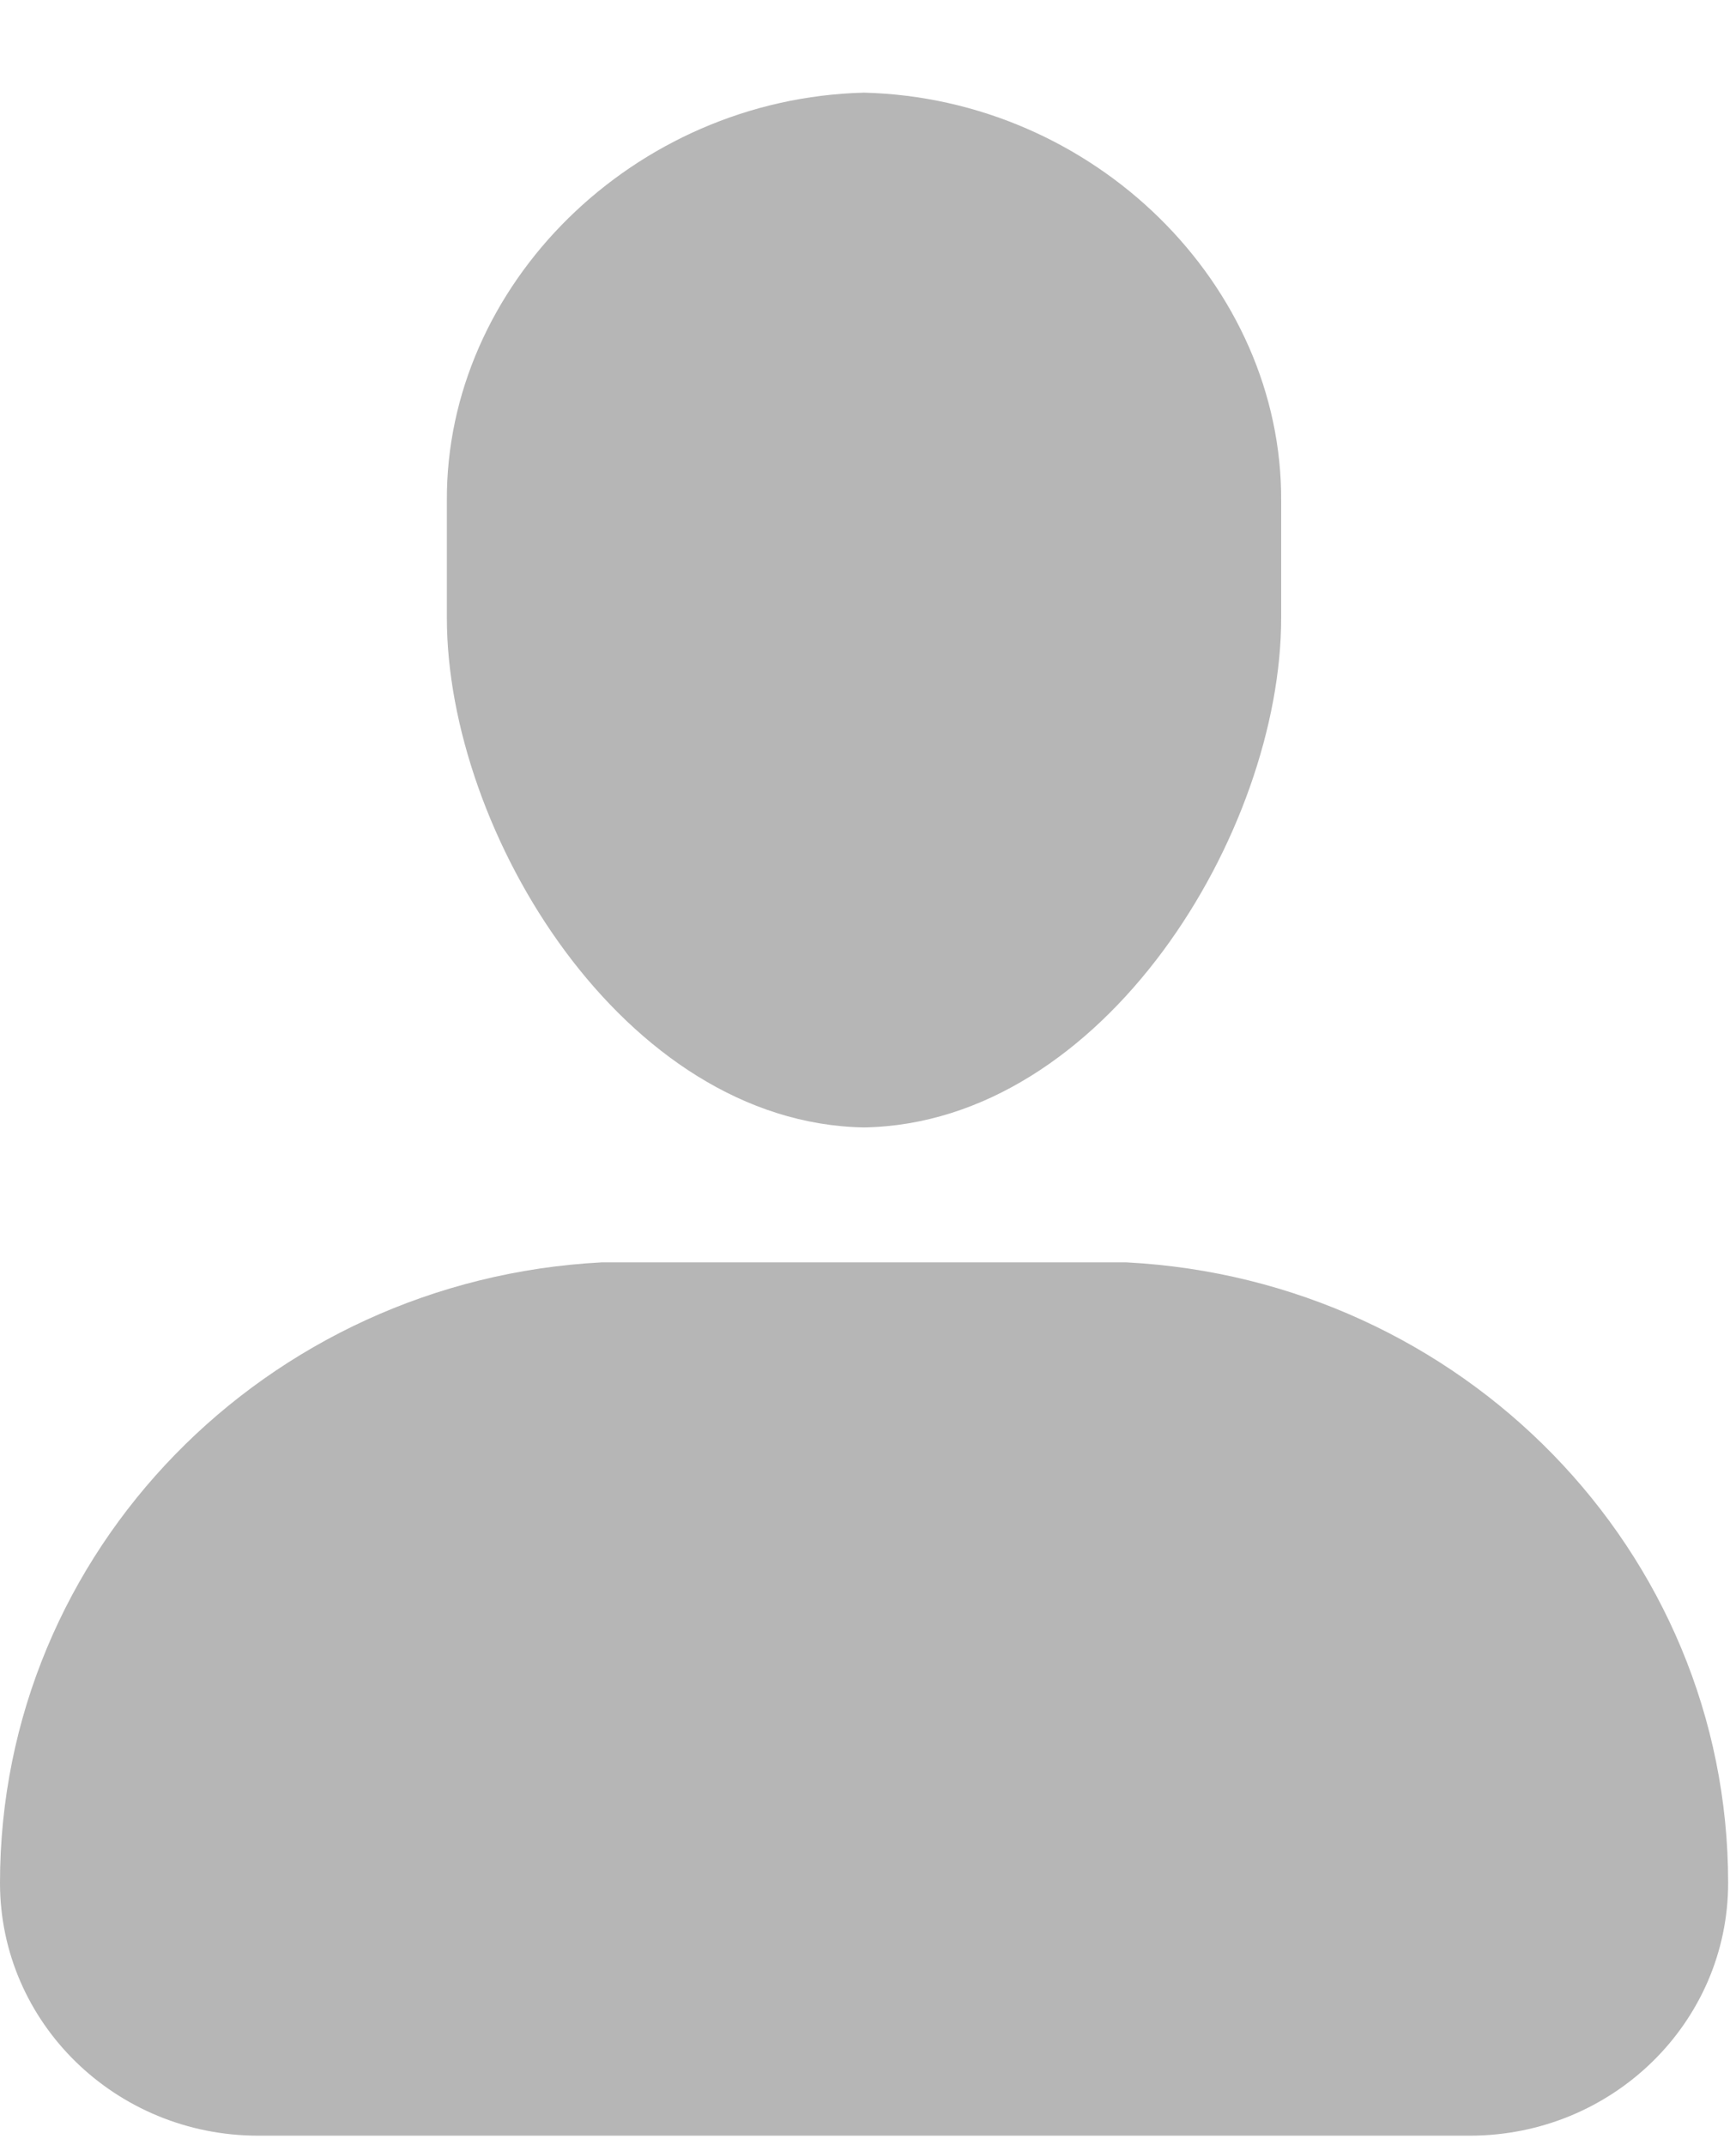
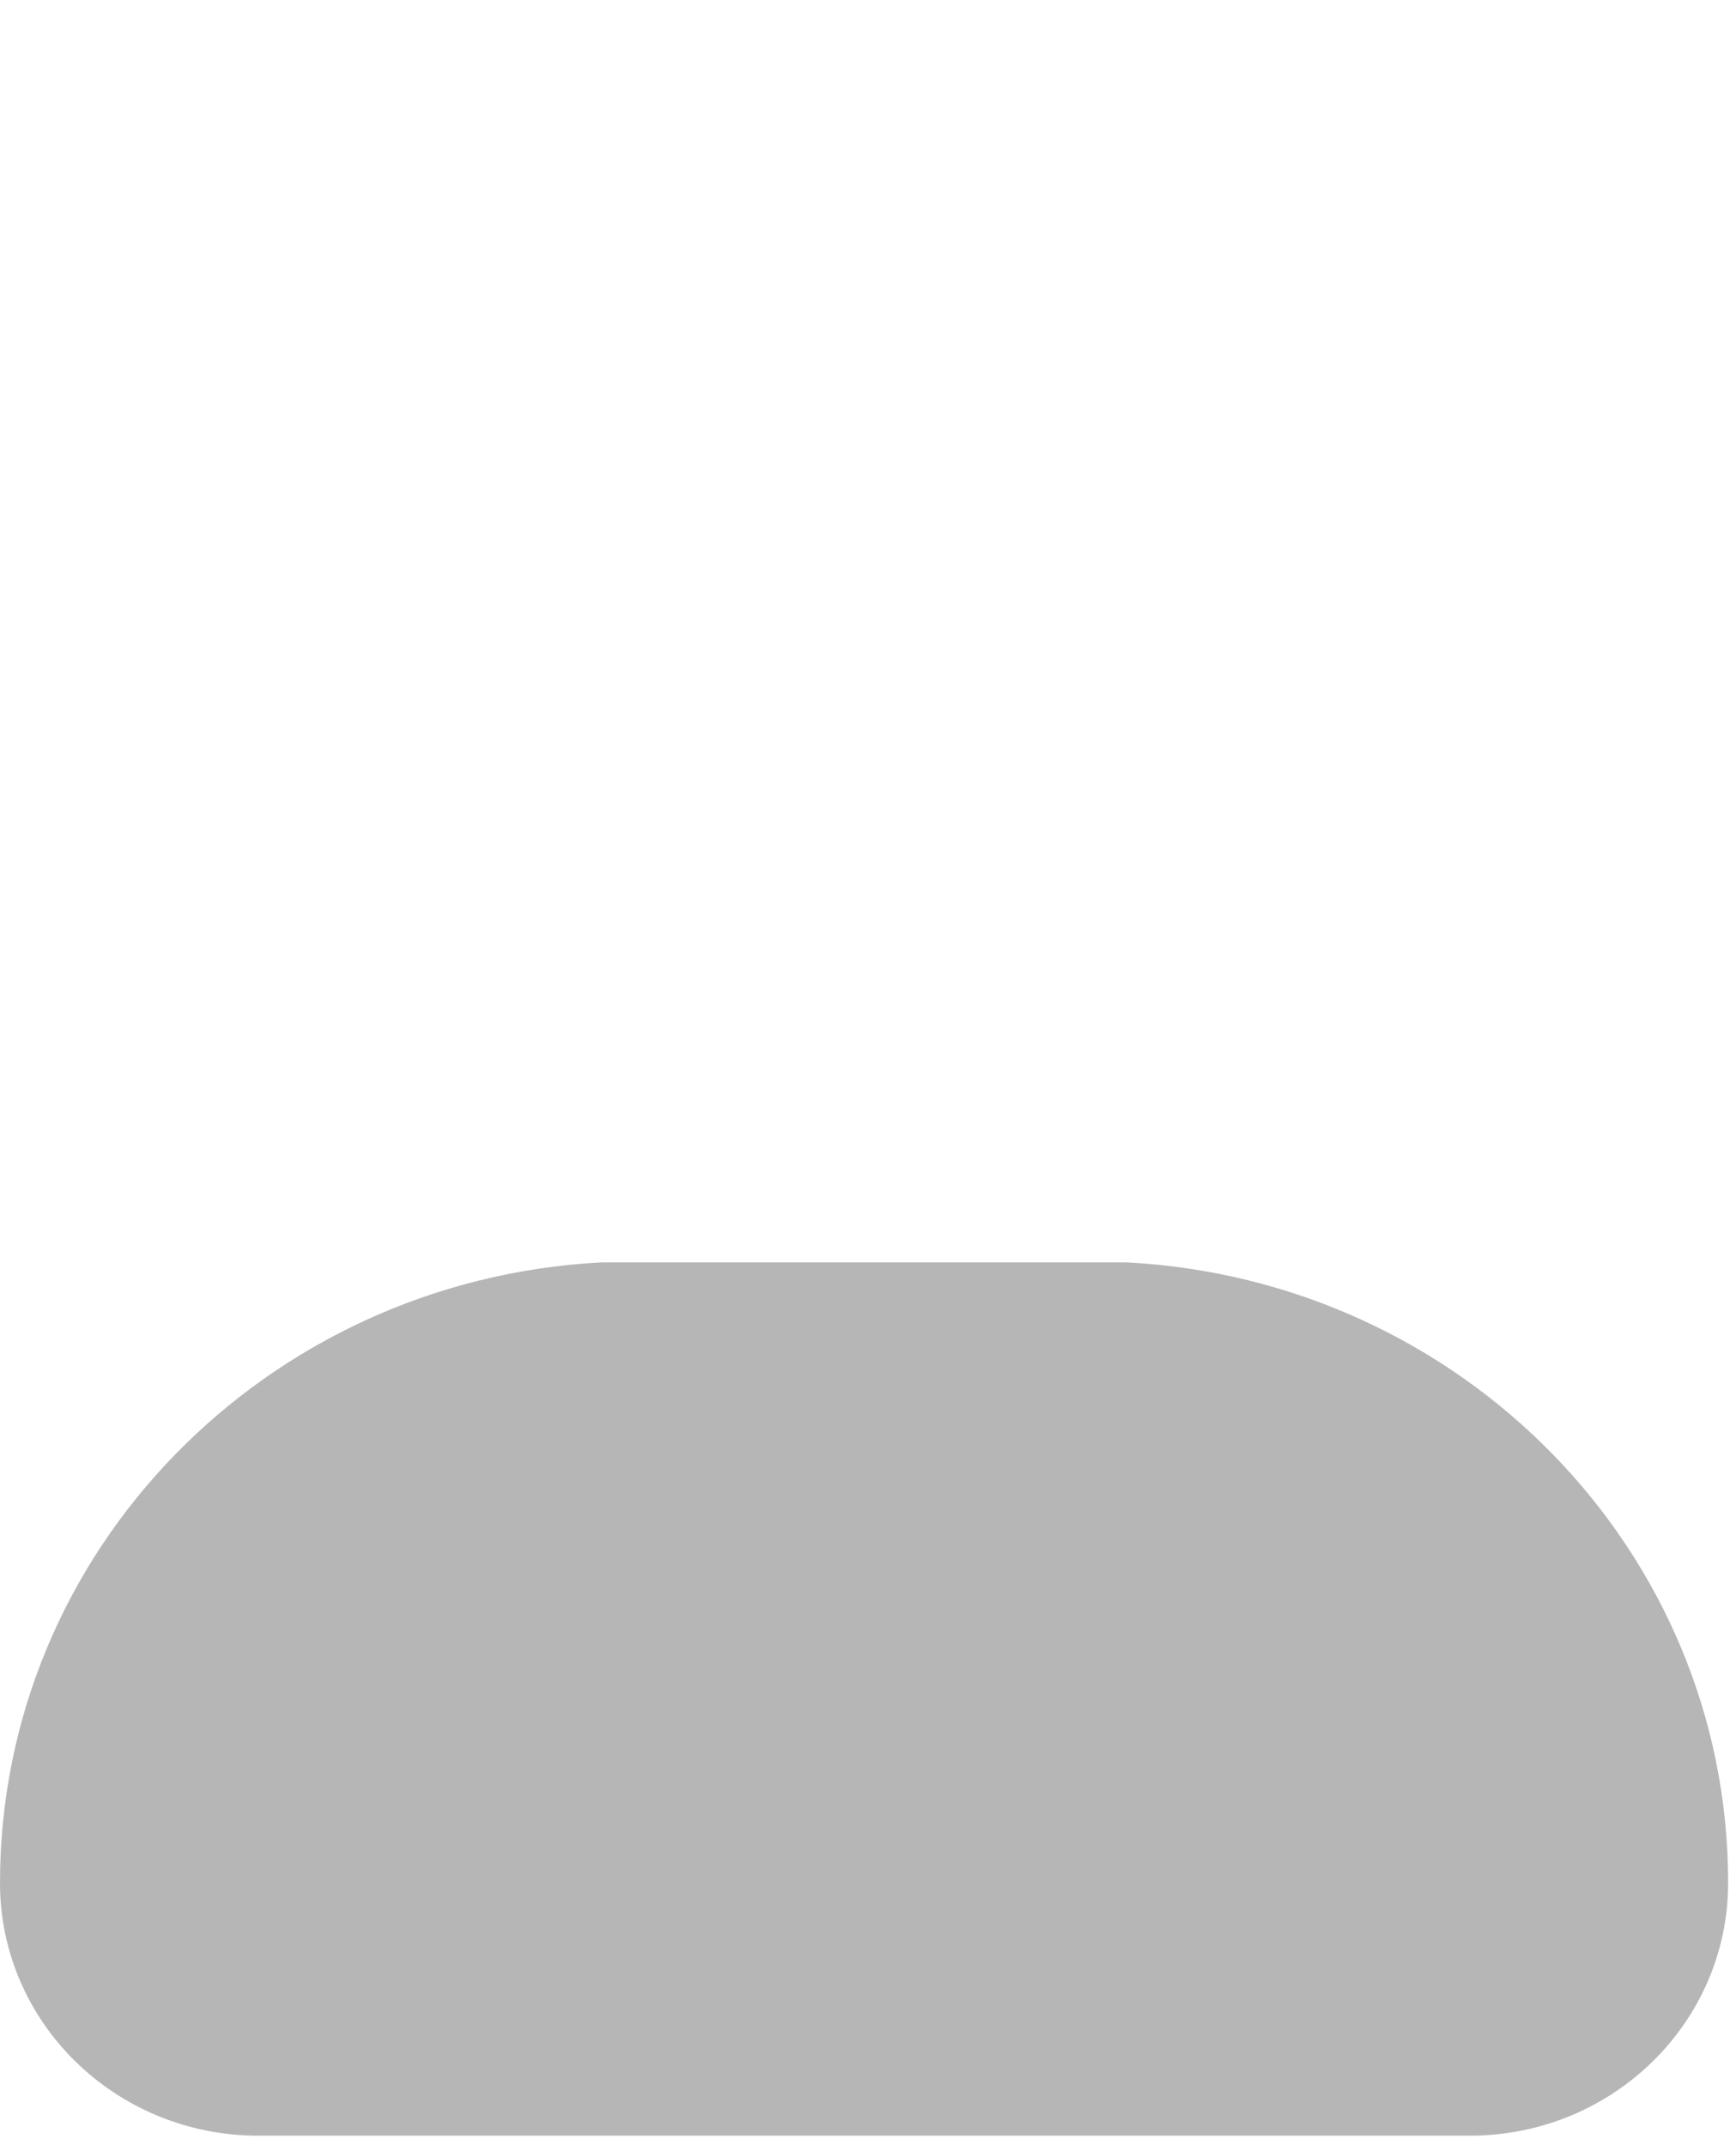
<svg xmlns="http://www.w3.org/2000/svg" width="17" height="21" viewBox="0 0 17 21" fill="none">
-   <path d="M8.461 11.037C6.106 10.996 4.374 8.142 4.376 6.046V4.905C4.363 2.792 6.203 0.964 8.461 0.907C10.718 0.964 12.558 2.792 12.546 4.905V6.046C12.548 8.142 10.815 10.996 8.461 11.037V11.037Z" fill="#B6B6B6" />
  <path d="M11.032 12.358H5.891C2.609 12.529 0 15.179 0 18.433C0 19.8 1.132 20.907 2.528 20.907H14.394C15.79 20.907 16.923 19.8 16.923 18.432C16.923 15.179 14.313 12.528 11.032 12.358Z" fill="#B6B6B6" />
</svg>